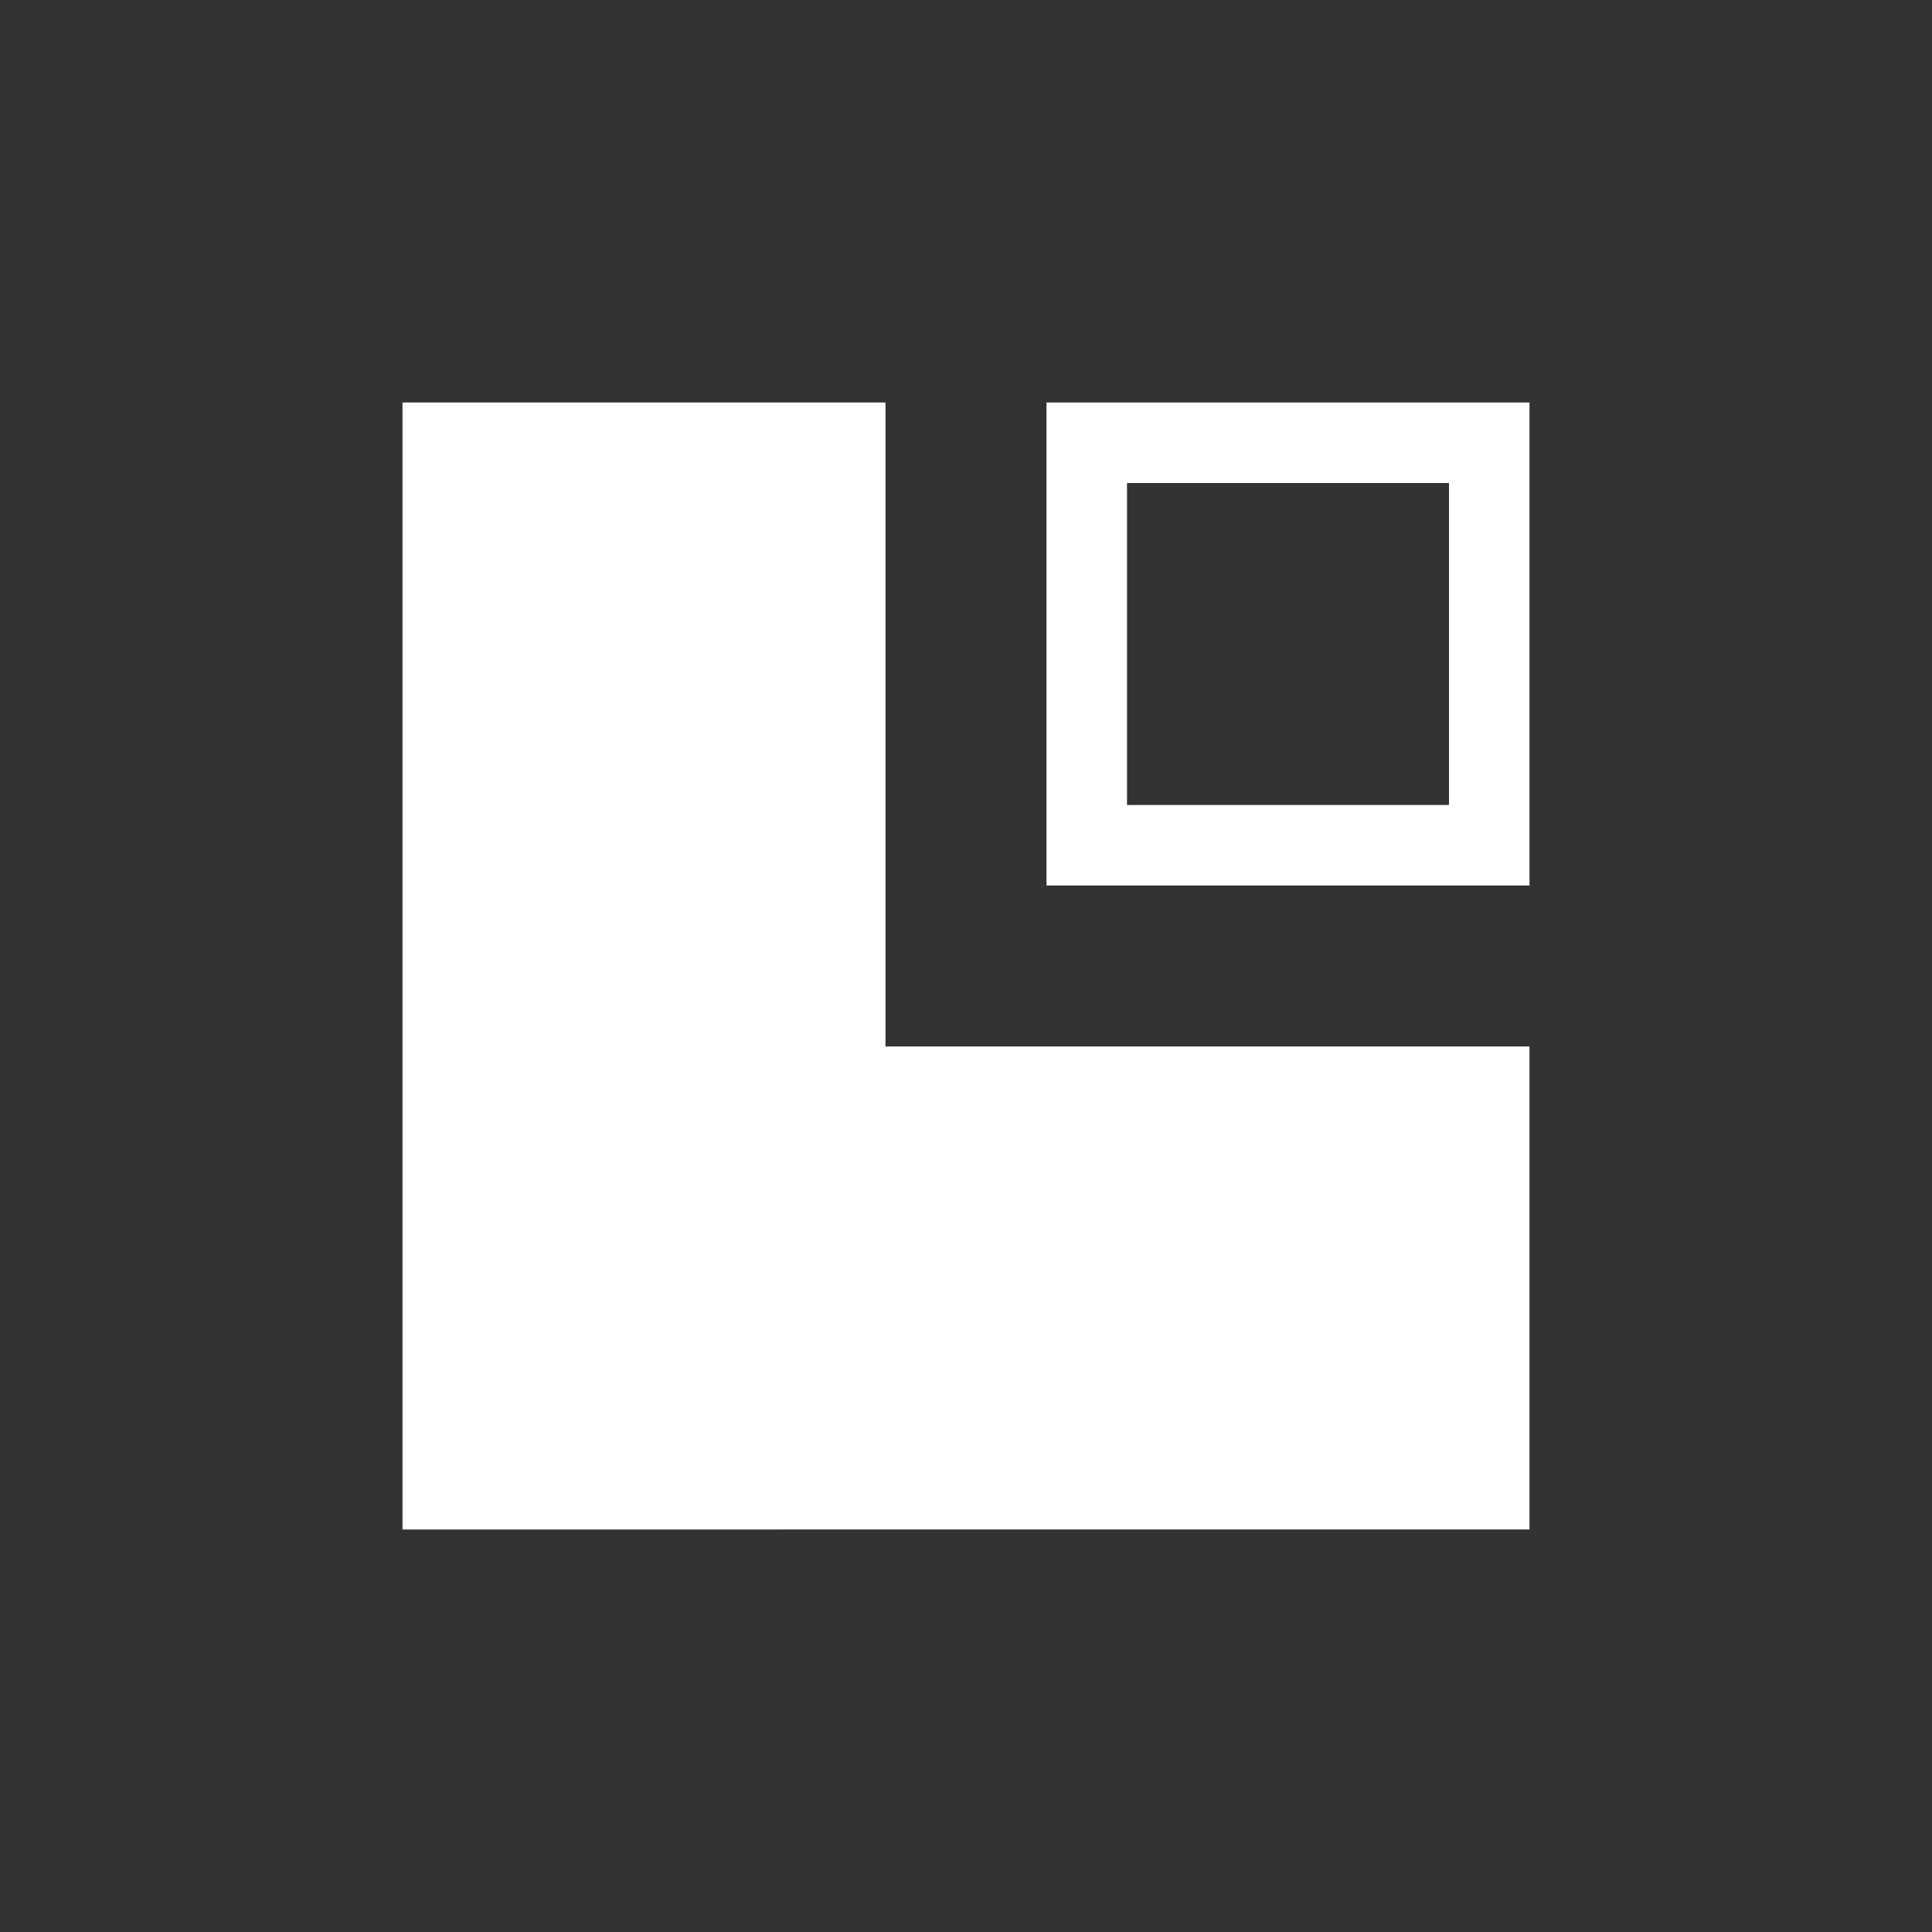
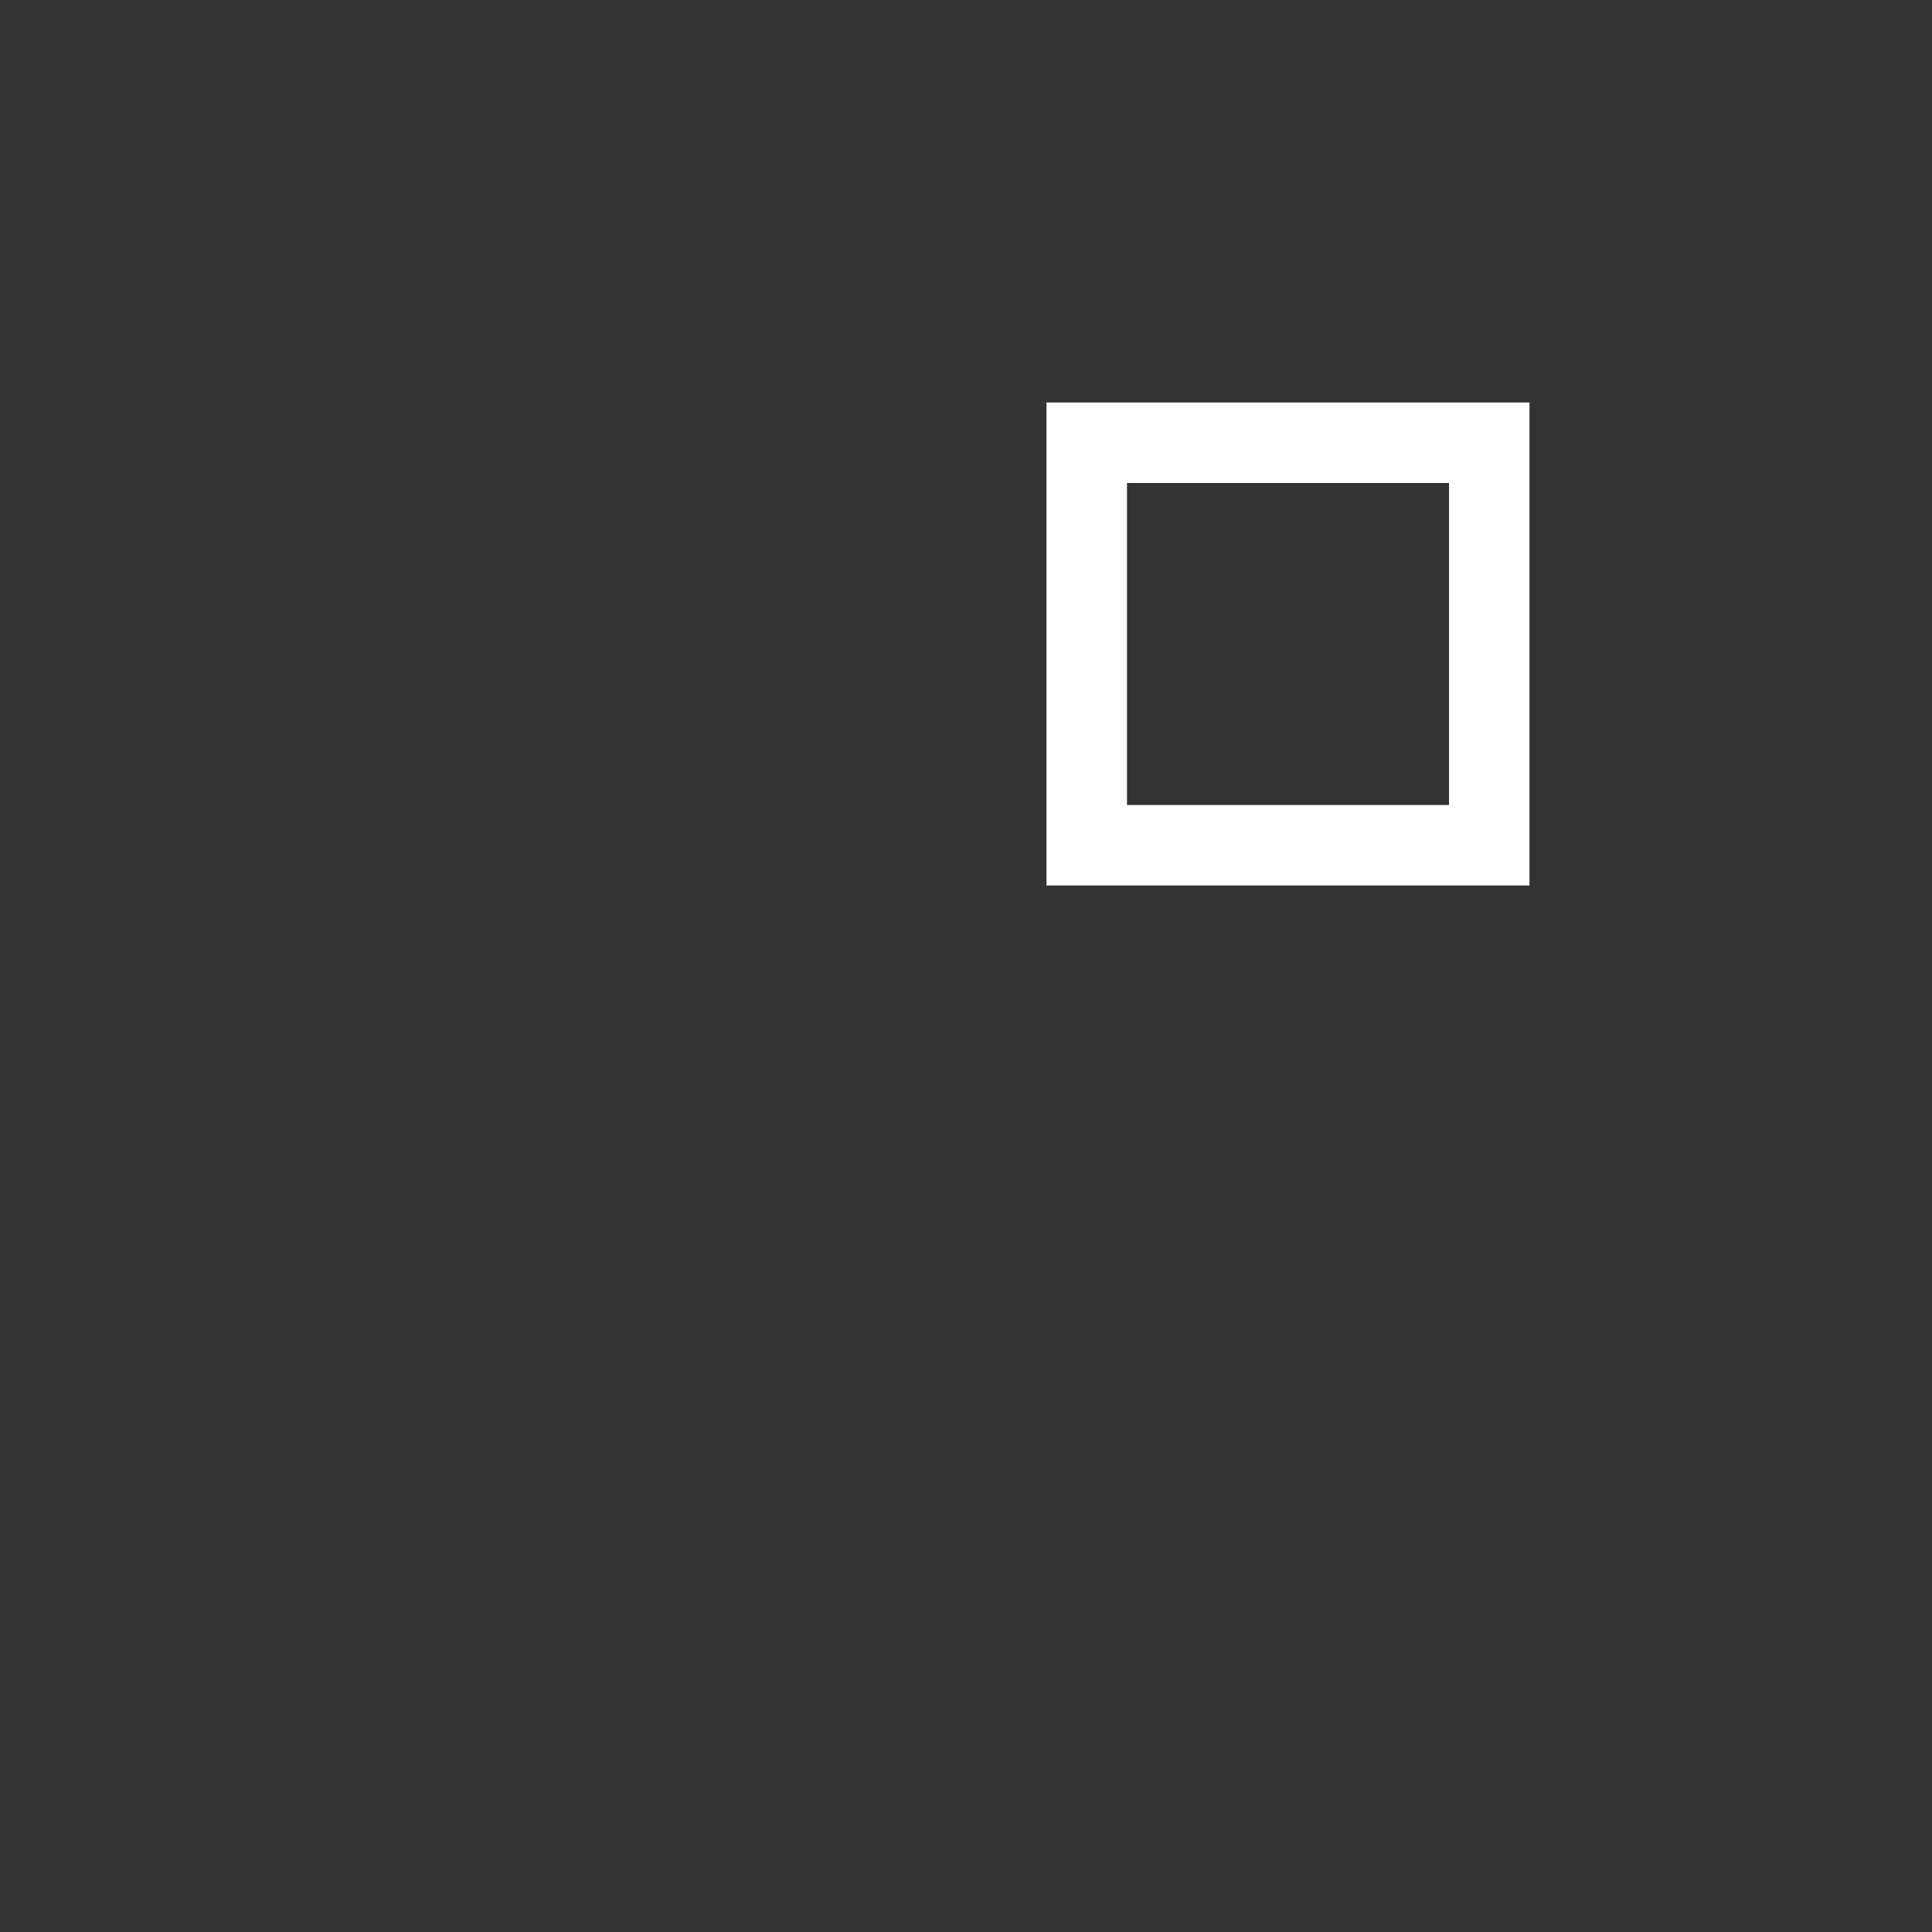
<svg xmlns="http://www.w3.org/2000/svg" width="24" height="24" viewBox="0 0 24 24">
  <rect x="0" y="0" width="24" height="24" fill="#333333" stroke="none" />
  <g fill="#fff">
-     <path d="M5 19V5h6v8h8v6H5z" />
    <path d="M13 5v6h6V5h-6zm5 5h-4V6h4v4z" />
  </g>
</svg>